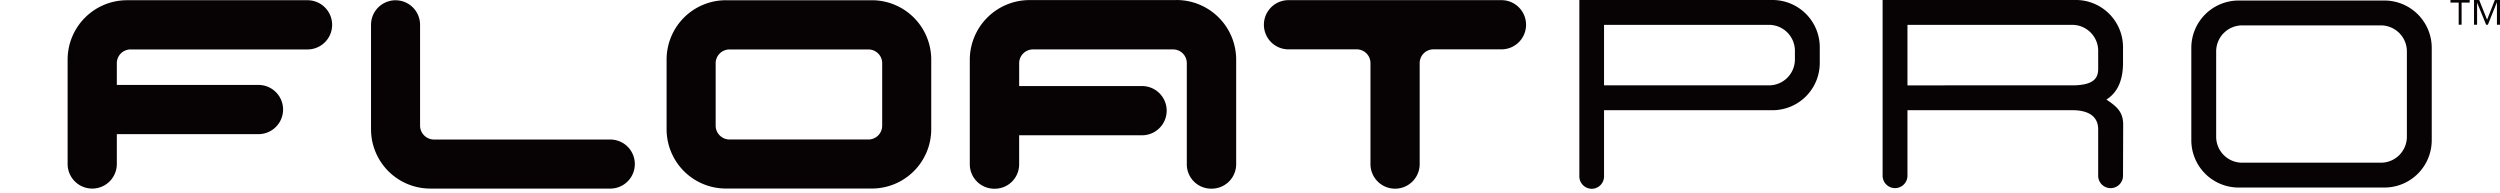
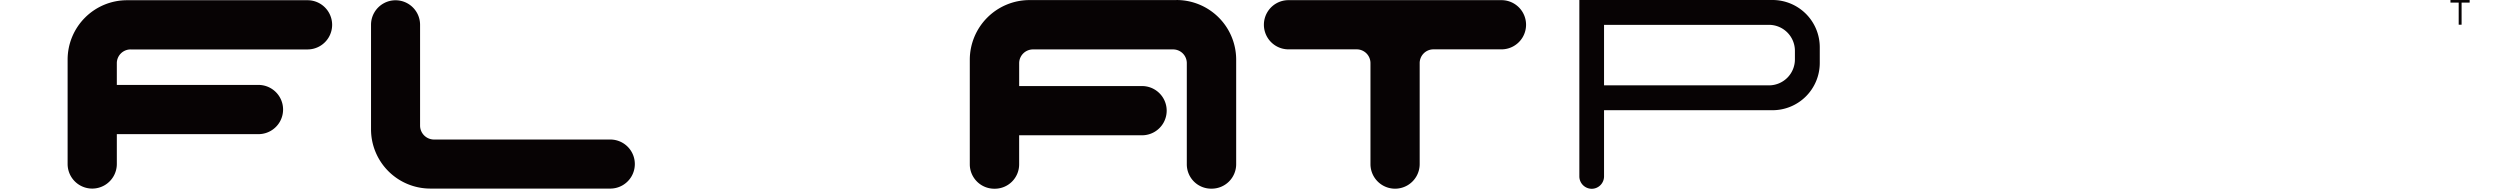
<svg xmlns="http://www.w3.org/2000/svg" width="545.068" height="42" viewBox="0 0 545.068 42">
  <defs>
    <style>.a{fill:#070304;}.b{fill:none;}</style>
  </defs>
  <g transform="translate(-454 -6514)">
    <g transform="translate(468.742 6514)">
      <path class="a" d="M209.733,307.248H178.776v6.509a5.365,5.365,0,0,1-10.73,0V291a12.957,12.957,0,0,1,12.946-12.946h39.436a5.365,5.365,0,0,1,0,10.729H181.8a3,3,0,0,0-3.025,3.025v4.714h30.957a5.365,5.365,0,0,1,0,10.729" transform="translate(-168.046 -278.005)" />
      <path class="a" d="M283.307,319.118h-39.26a12.927,12.927,0,0,1-12.91-12.946V283.411a5.347,5.347,0,1,1,10.695,0V305.4a3.047,3.047,0,0,0,3.025,3.025h38.45a5.347,5.347,0,0,1,0,10.695" transform="translate(-164.986 -278.004)" />
-       <path class="a" d="M350.3,306.2a12.942,12.942,0,0,1-12.91,12.91H305.549A12.927,12.927,0,0,1,292.6,306.2V291a12.933,12.933,0,0,1,12.946-12.945h31.837A12.948,12.948,0,0,1,350.3,291Zm-10.695-.809V291.777a3,3,0,0,0-3.025-2.99H306.323a3.018,3.018,0,0,0-3.025,2.99v13.614a3.026,3.026,0,0,0,3.025,3.026h30.254a3,3,0,0,0,3.025-3.026" transform="translate(-162.006 -278.004)" />
      <path class="a" d="M468.6,288.765H453.758a3,3,0,0,0-2.989,3.027v21.987a5.365,5.365,0,0,1-10.73,0V291.792a3,3,0,0,0-3.025-3.027H422.168a5.364,5.364,0,0,1,0-10.728H468.6a5.364,5.364,0,0,1,0,10.728" transform="translate(-155.982 -278.005)" />
      <path class="a" d="M485.11,319.167a2.711,2.711,0,0,1-2.709-2.709v-38.45h42.11a10.3,10.3,0,0,1,10.307,10.307v3.413a10.3,10.3,0,0,1-10.307,10.308H487.784v14.423a2.7,2.7,0,0,1-2.674,2.709m38.627-22.551a5.659,5.659,0,0,0,5.663-5.663v-1.864a5.661,5.661,0,0,0-5.663-5.665H487.784v13.192Z" transform="translate(-152.802 -278.007)" />
-       <path class="a" d="M595.169,319.025a2.71,2.71,0,0,1-2.709-2.708v-10.1c0-3.13-2.532-4.186-5.663-4.186H550.879v14.283a2.709,2.709,0,0,1-5.418,0v-38.31H587.57a10.291,10.291,0,0,1,10.307,10.272v3.448c0,4.468-1.688,6.79-3.623,7.985,2.286,1.549,3.693,2.709,3.658,5.594l-.036,11.046a2.7,2.7,0,0,1-2.708,2.674M586.8,296.616c5,0,5.663-1.828,5.663-3.623v-3.9a5.661,5.661,0,0,0-5.663-5.665H550.879v13.192Z" transform="translate(-149.743 -278.007)" />
-       <path class="a" d="M619.928,318.89a10.314,10.314,0,0,1-10.272-10.308V288.425a10.315,10.315,0,0,1,10.272-10.308H651.8a10.316,10.316,0,0,1,10.272,10.308v20.157A10.315,10.315,0,0,1,651.8,318.89Zm.809-35.355a5.683,5.683,0,0,0-5.664,5.664v18.61a5.659,5.659,0,0,0,5.664,5.664h30.253a5.66,5.66,0,0,0,5.664-5.664V289.2a5.683,5.683,0,0,0-5.664-5.664Z" transform="translate(-146.63 -278.002)" />
      <path class="a" d="M400.711,278.023H368.663a13.032,13.032,0,0,0-13.016,13.017v22.8a5.337,5.337,0,0,0,5.347,5.312h.1a5.307,5.307,0,0,0,5.313-5.312V307.5h26.876a5.365,5.365,0,0,0,0-10.729H366.412v-5a3.017,3.017,0,0,1,3.025-2.99h30.535a2.988,2.988,0,0,1,2.99,2.99v22.056a5.307,5.307,0,0,0,5.312,5.312h.106a5.336,5.336,0,0,0,5.346-5.312v-22.8a13.009,13.009,0,0,0-13.015-13.017" transform="translate(-158.948 -278.006)" />
      <path class="a" d="M663.543,278.01v.564h1.794v4.819h.633v-4.819h1.759v-.564Z" transform="translate(-144.017 -278.007)" />
-       <path class="a" d="M672.98,278.01l-1.689,4.292-1.724-4.292h-1.126v5.383h.669v-4.819l1.97,4.819h.387l1.935-4.819h.035v4.819h.668V278.01Z" transform="translate(-143.78 -278.007)" />
    </g>
    <rect class="b" width="545" height="42" transform="translate(454 6514)" />
  </g>
</svg>